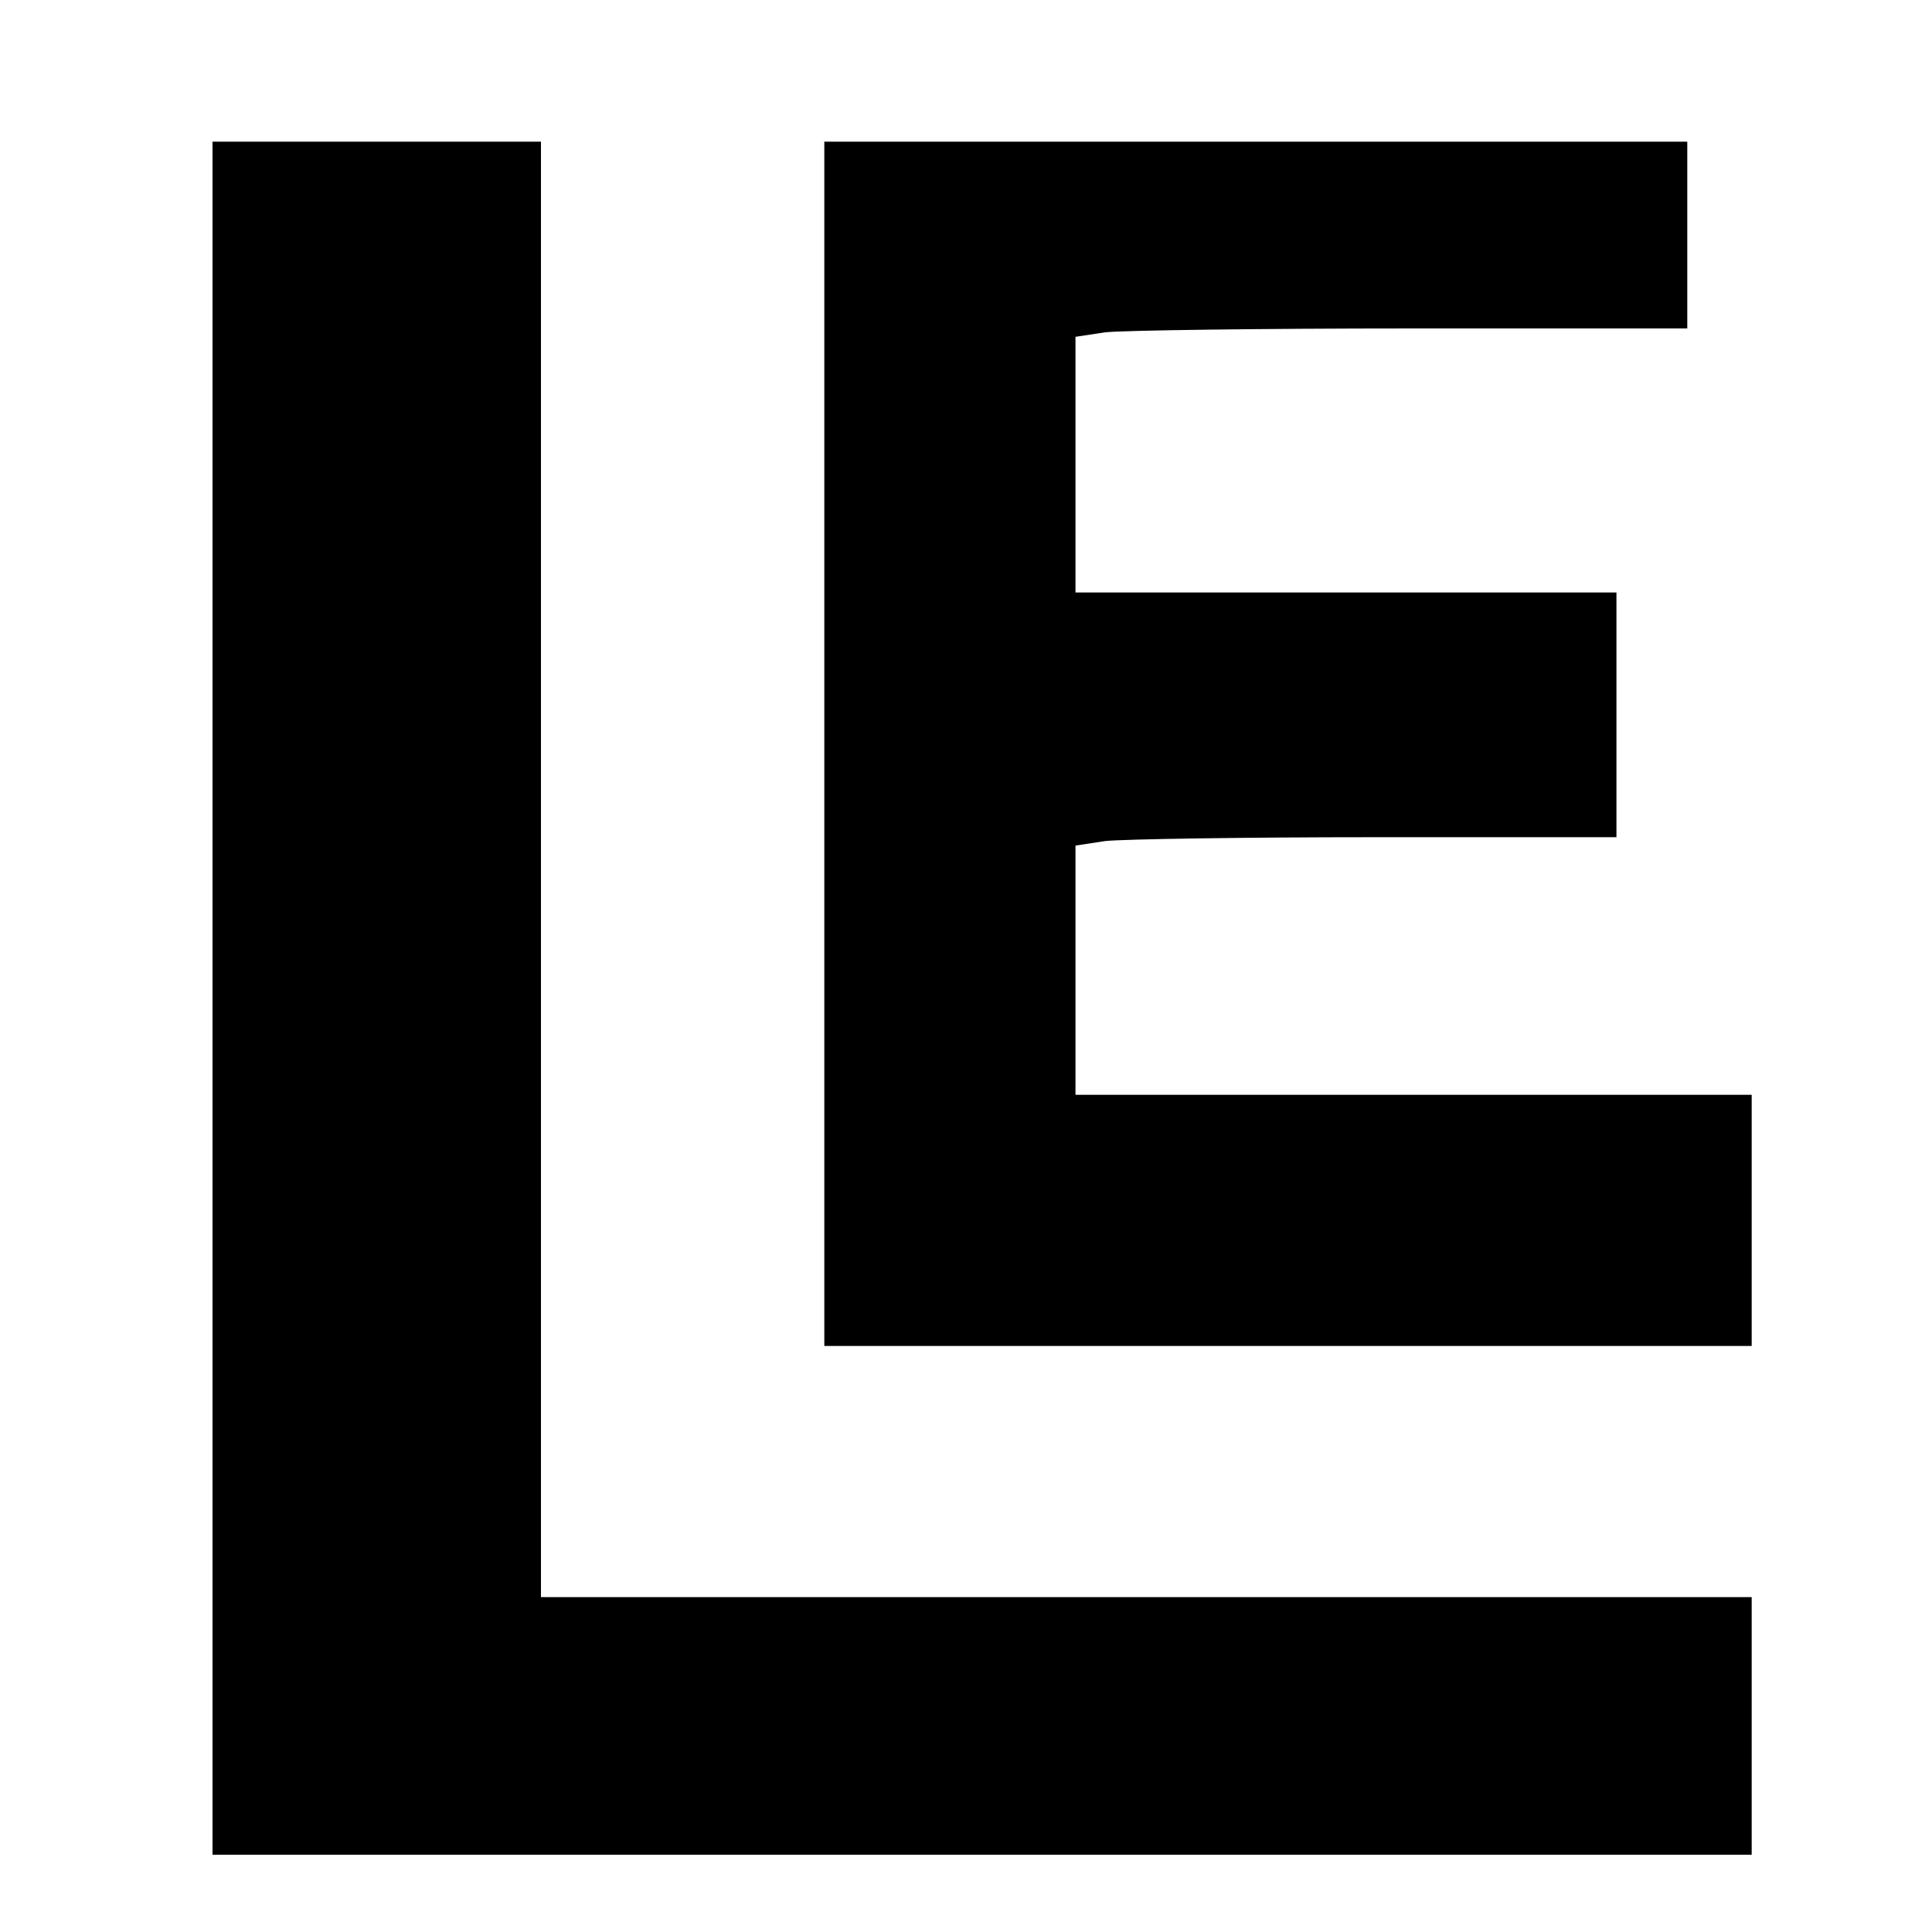
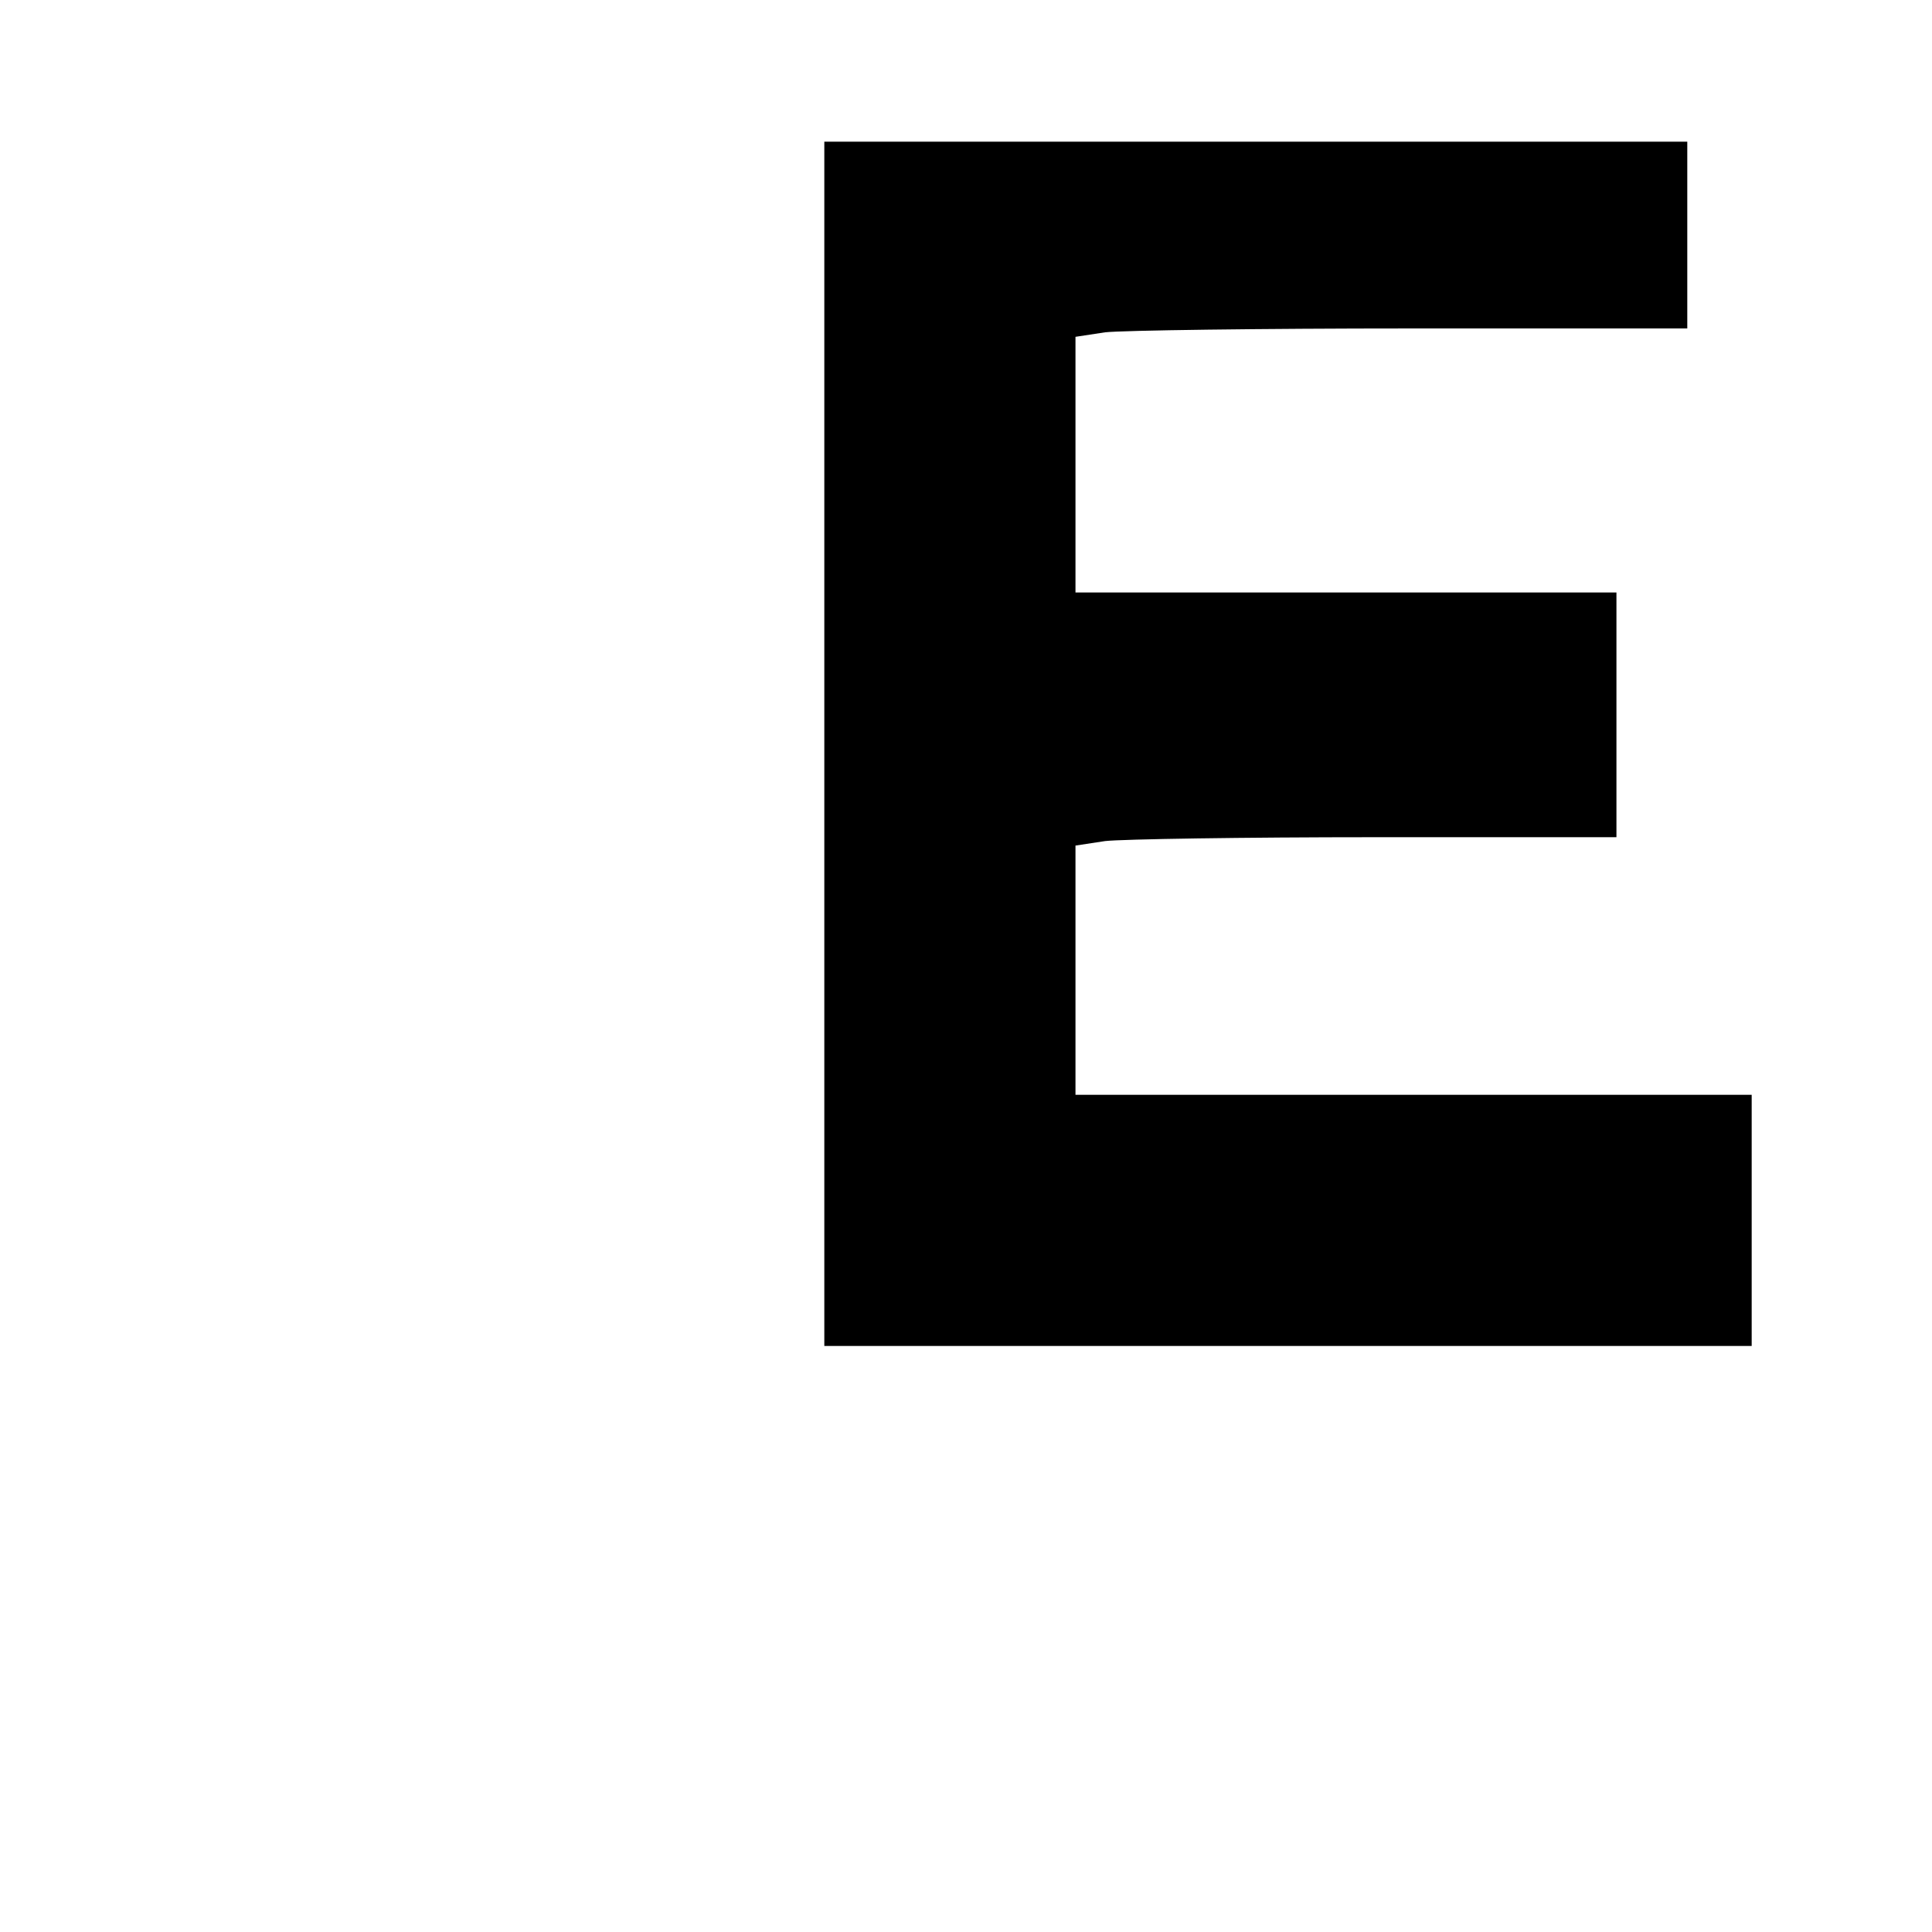
<svg xmlns="http://www.w3.org/2000/svg" version="1.0" width="300pt" height="300pt" viewBox="0 0 300 300" preserveAspectRatio="xMidYMid meet">
  <g transform="translate(0,300) scale(0.1,-0.1)" fill="#000000" stroke="none">
-     <path d="M330 1450 l0 -1330 1195 0 1195 0 0 200 0 200 -940 0 -940 0 0 1130 0 1130 -255 0 -255 0 0 -1330z" />
-     <path d="M1280 1845 l0 -935 720 0 720 0 0 195 0 195 -525 0 -525 0 0 194 0 193 46 7 c26 3 215 6 420 6 l374 0 0 190 0 190 -420 0 -420 0 0 199 0 198 46 7 c26 3 240 6 475 6 l429 0 0 145 0 145 -670 0 -670 0 0 -935z" />
+     <path d="M1280 1845 l0 -935 720 0 720 0 0 195 0 195 -525 0 -525 0 0 194 0 193 46 7 c26 3 215 6 420 6 l374 0 0 190 0 190 -420 0 -420 0 0 199 0 198 46 7 c26 3 240 6 475 6 l429 0 0 145 0 145 -670 0 -670 0 0 -935" />
  </g>
</svg>